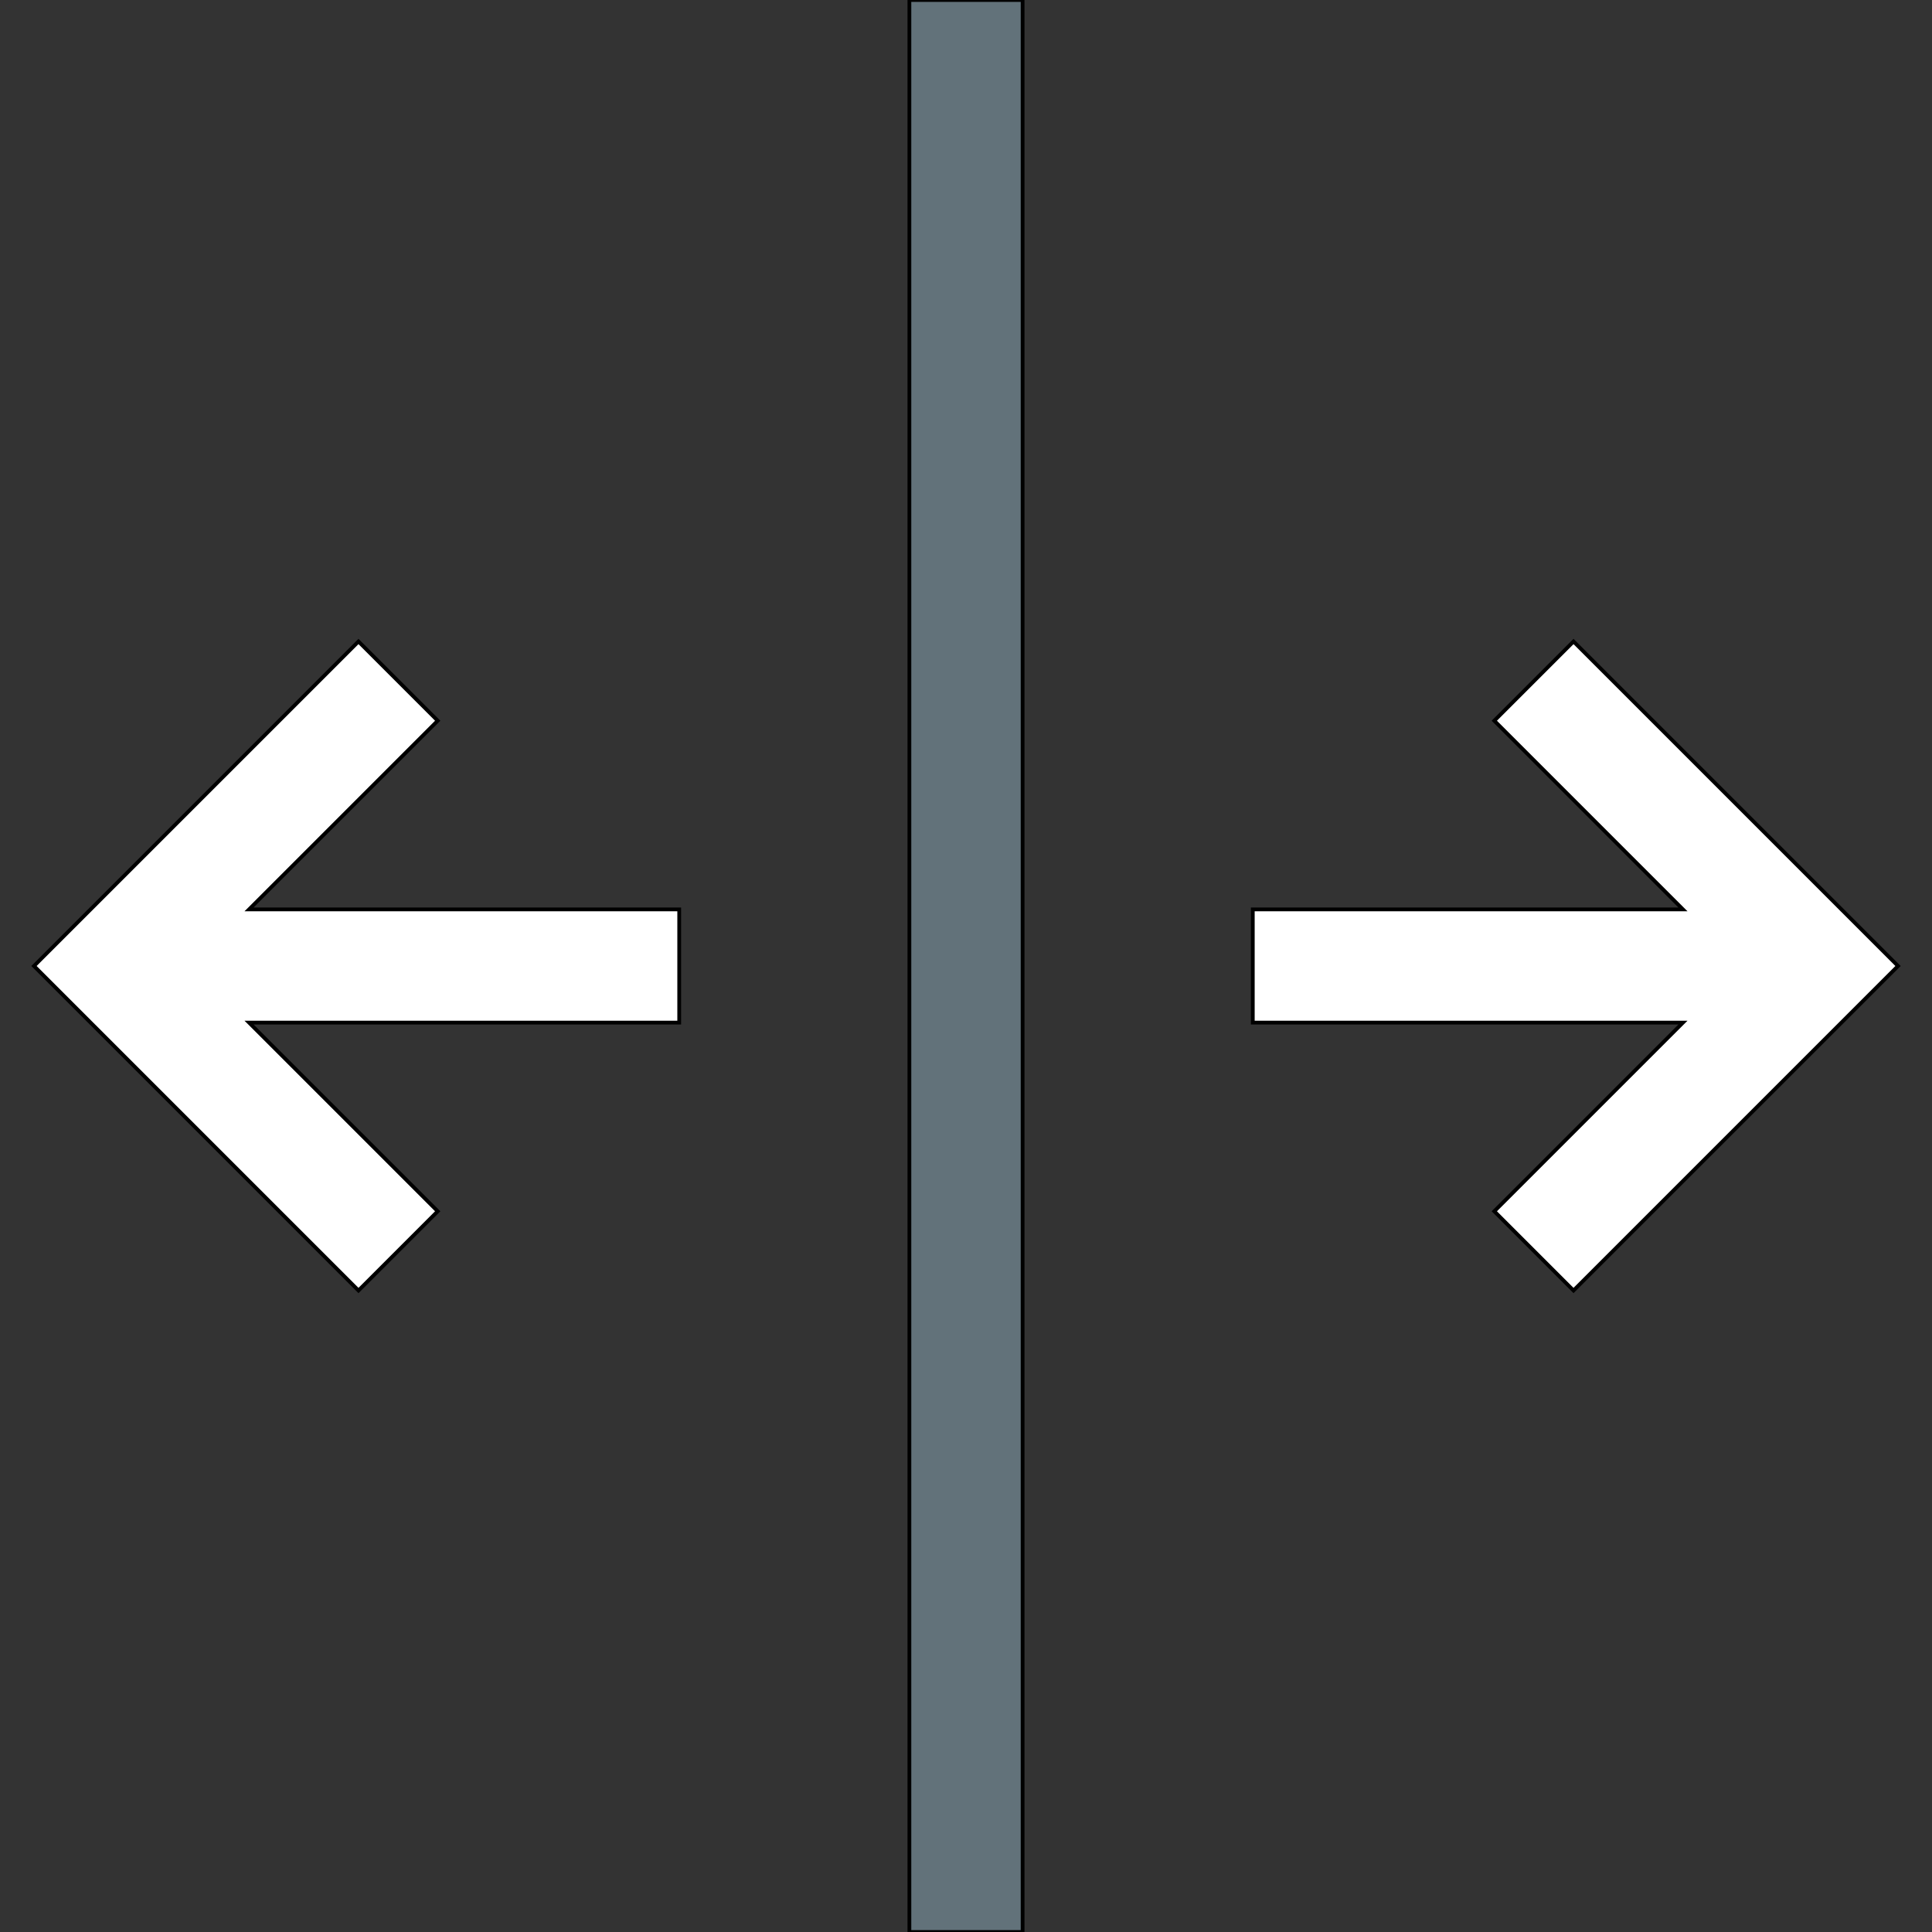
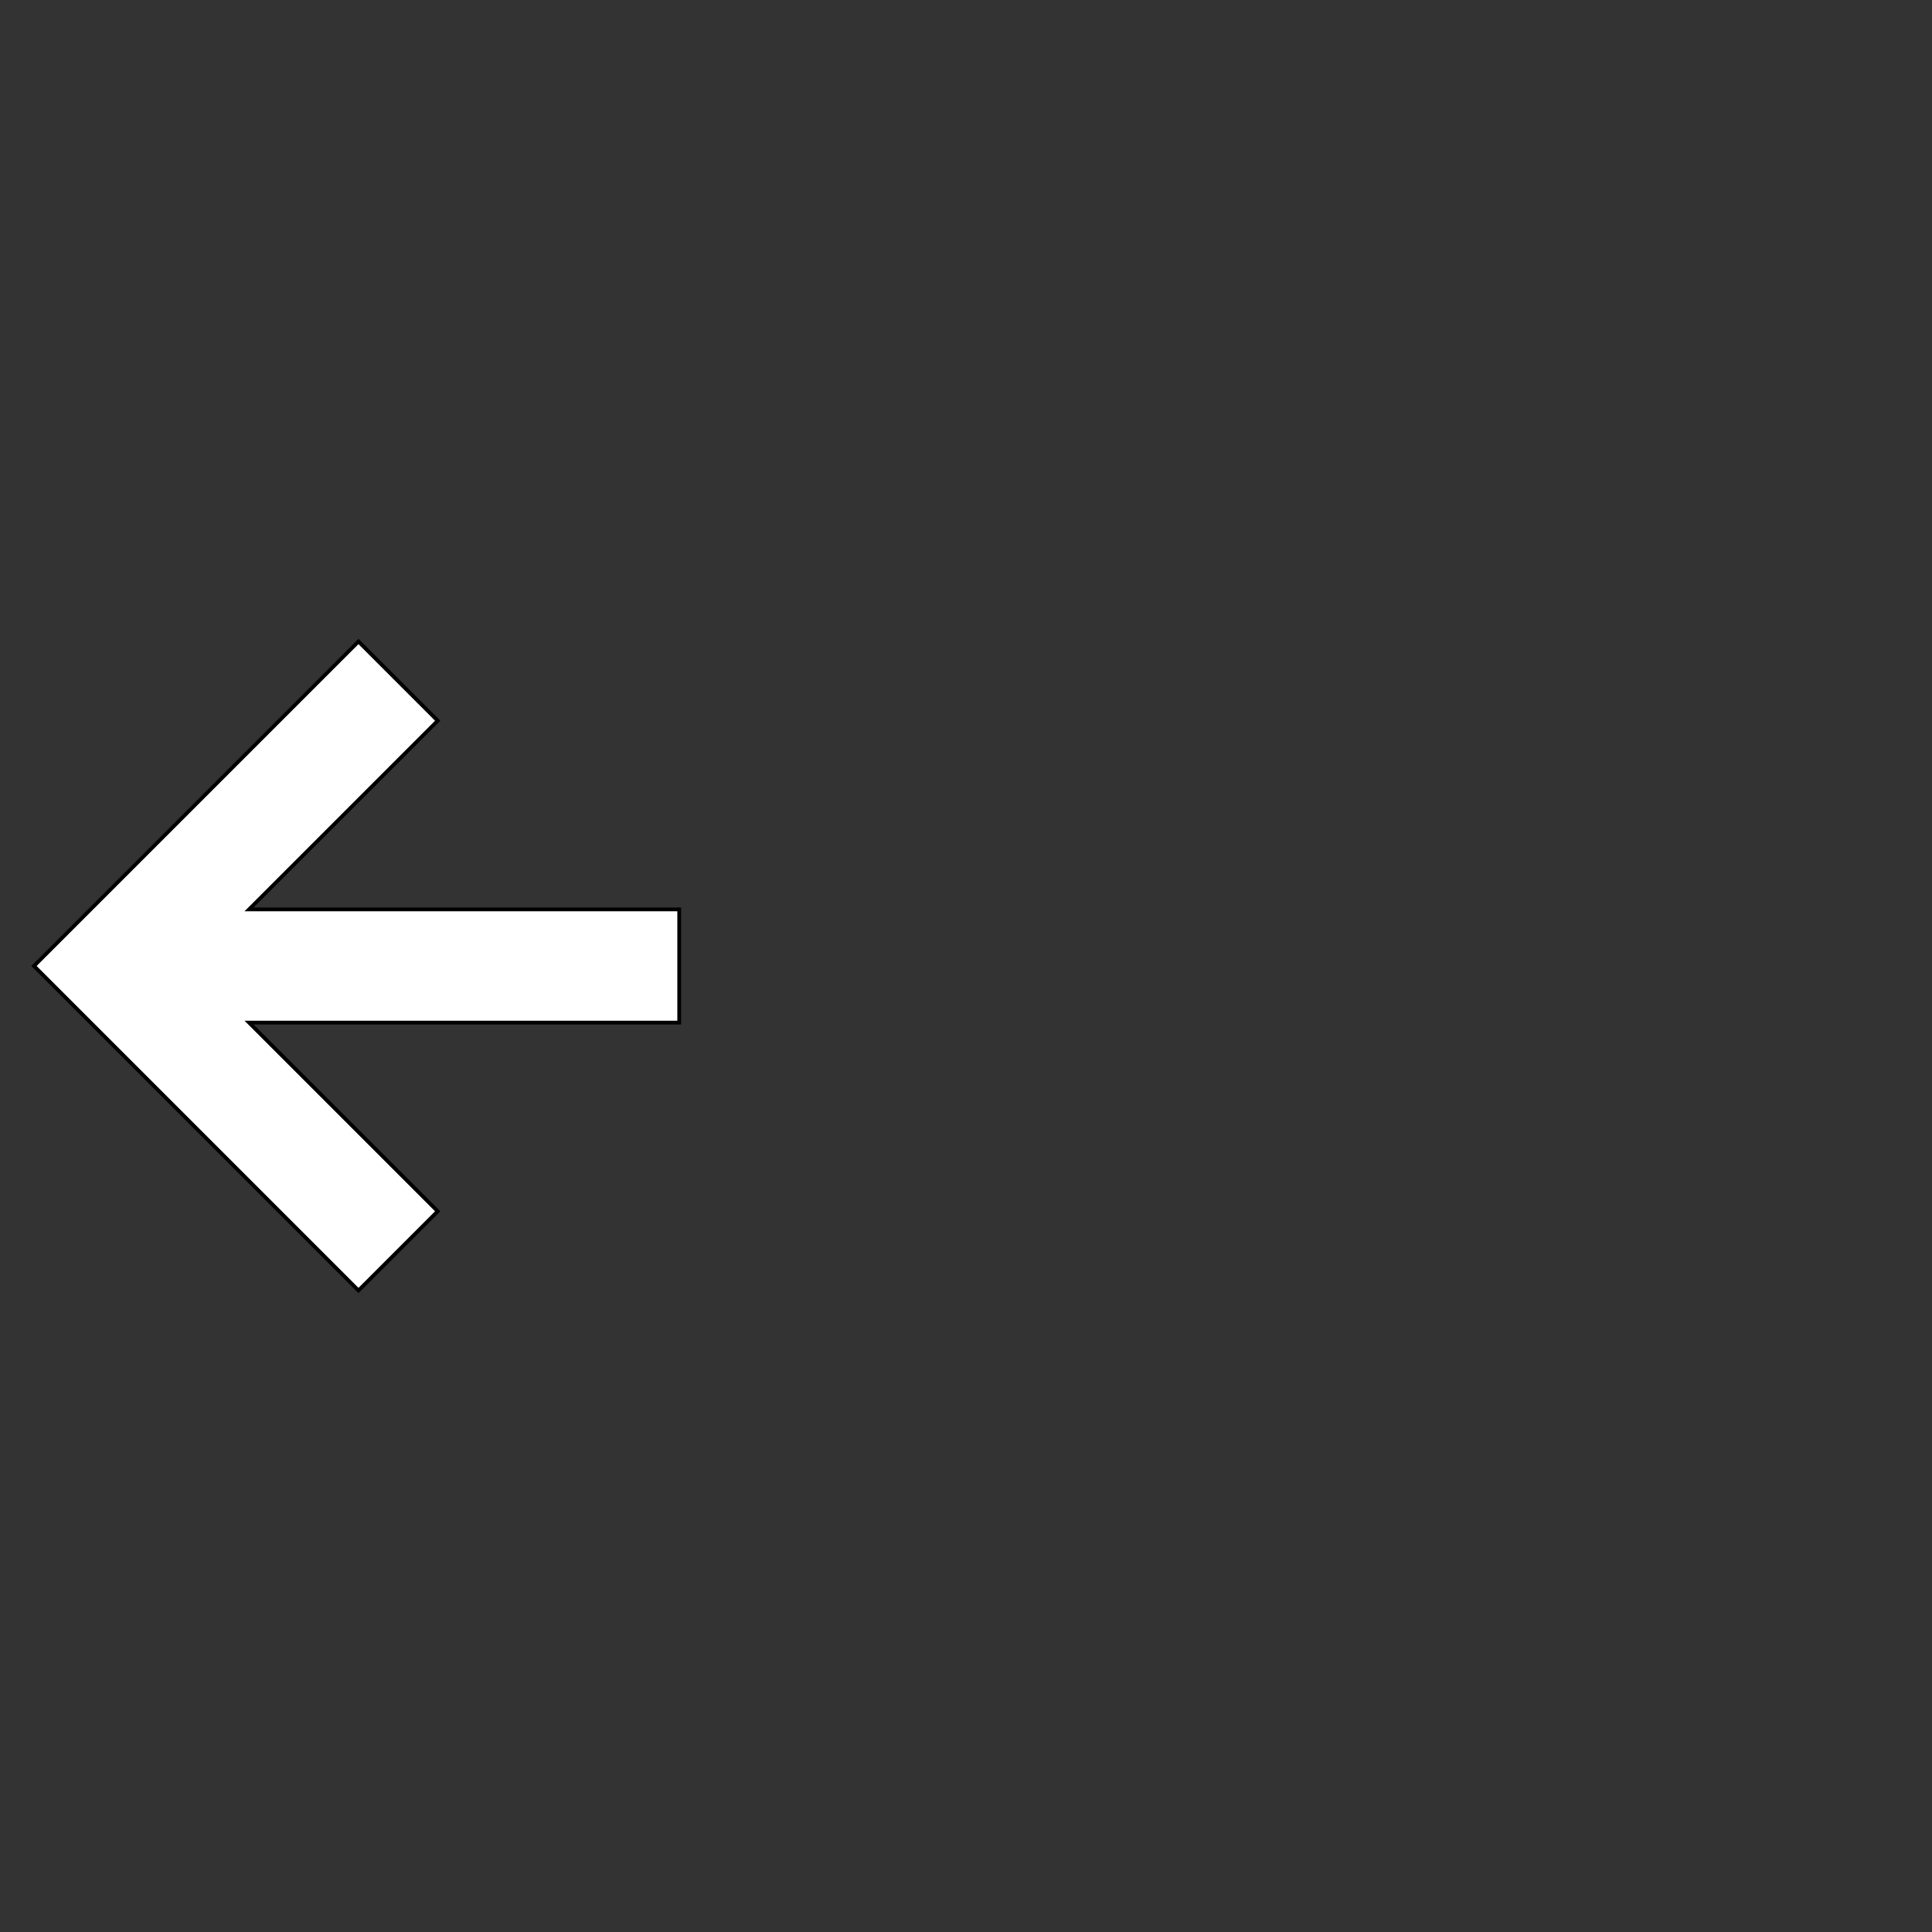
<svg xmlns="http://www.w3.org/2000/svg" id="th_the_split-h" width="100%" height="100%" version="1.1" preserveAspectRatio="xMidYMin slice" data-uid="the_split-h" data-keyword="the_split-h" viewBox="0 0 512 512" data-colors="[&quot;#f15744&quot;,&quot;#63686b&quot;,&quot;#62727a&quot;]">
  <rect x="0" y="0" width="512" height="512" fill="#333333" stroke="none" />
  <defs id="SvgjsDefs56222" />
  <path id="th_the_split-h_0" d="M66 241L180 241L180 271L66 271L116 321L95 342L9 256L95 170L116 191Z " fill-rule="evenodd" fill="#ffffff" stroke-width="1" stroke="#000000" />
-   <path id="th_the_split-h_1" d="M417 170L396 191L446 241L332 241L332 271L446 271L396 321L417 342L503 256Z " fill-rule="evenodd" fill="#ffffff" stroke-width="1" stroke="#000000" />
-   <path id="th_the_split-h_2" d="M241 512L271 512L271 0L241 0Z " fill-rule="evenodd" fill="#62727a" stroke-width="1" stroke="#000000" />
</svg>